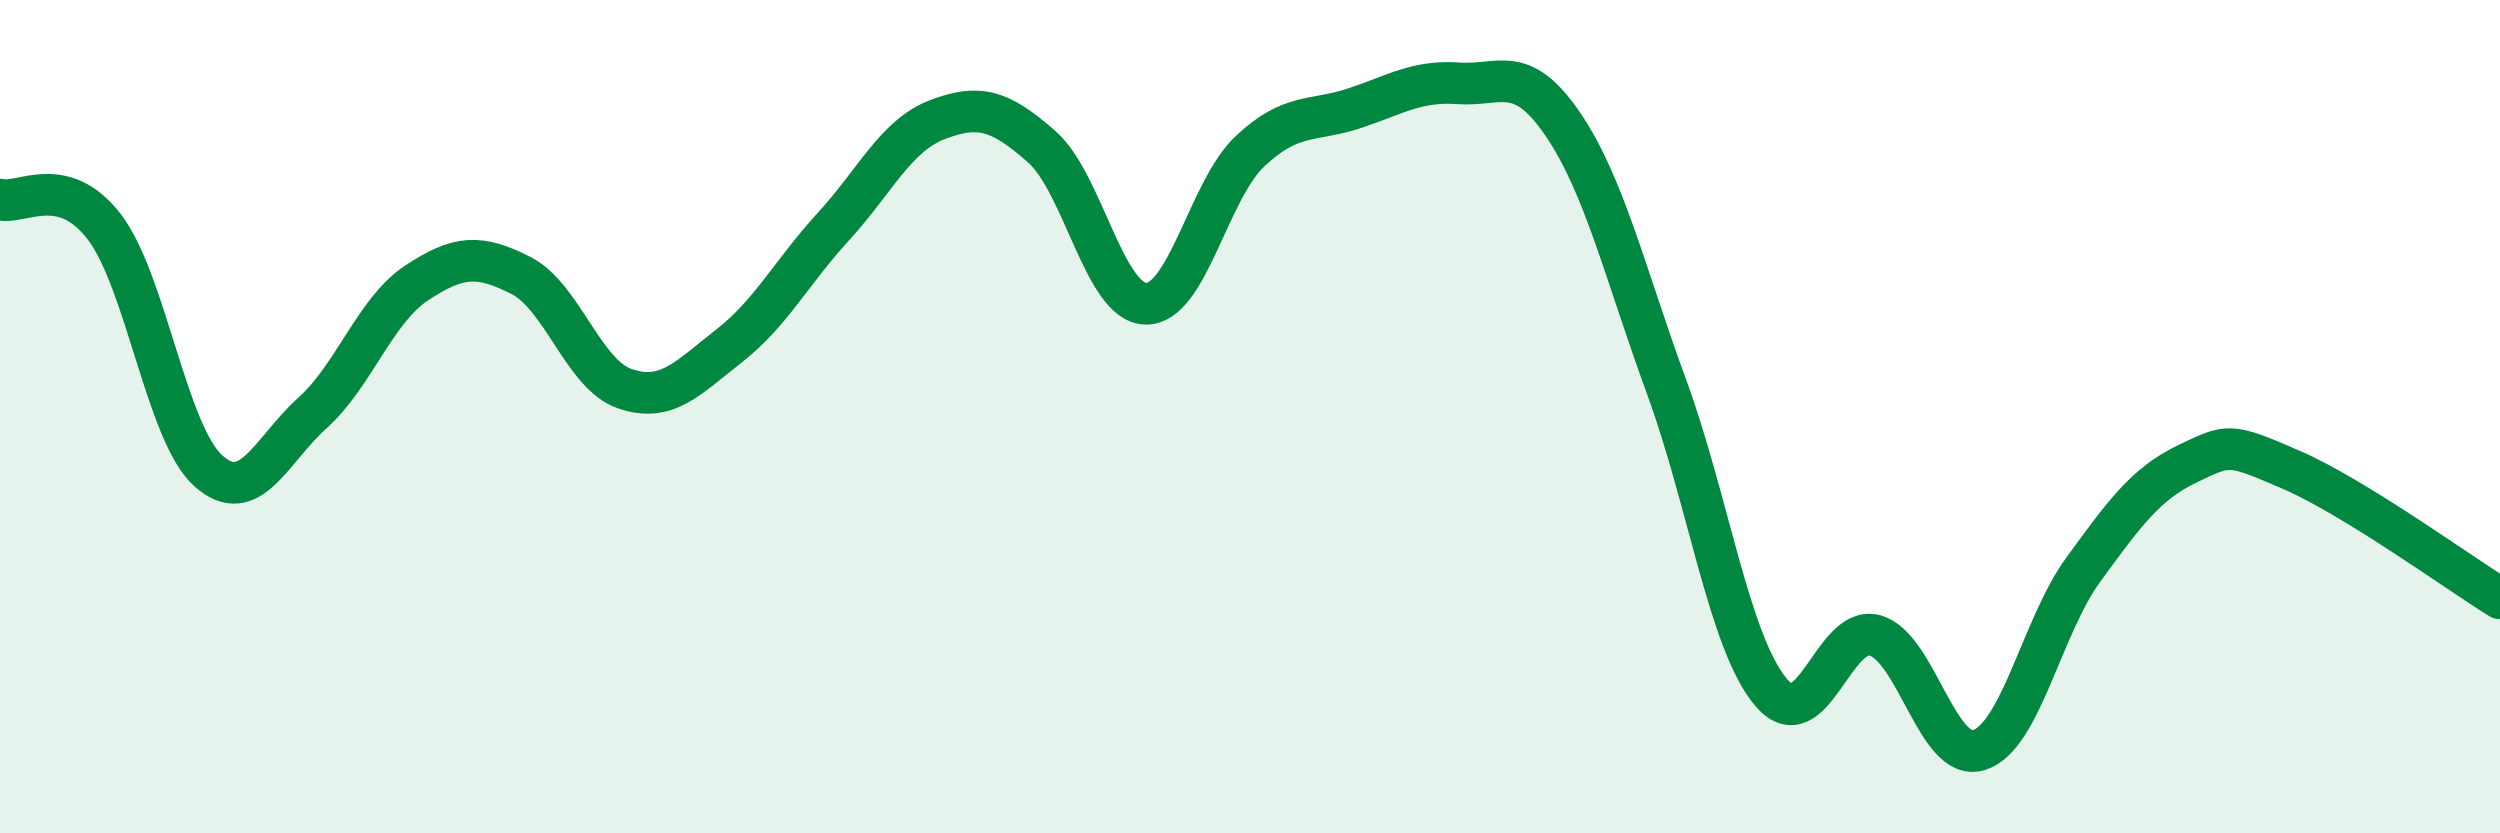
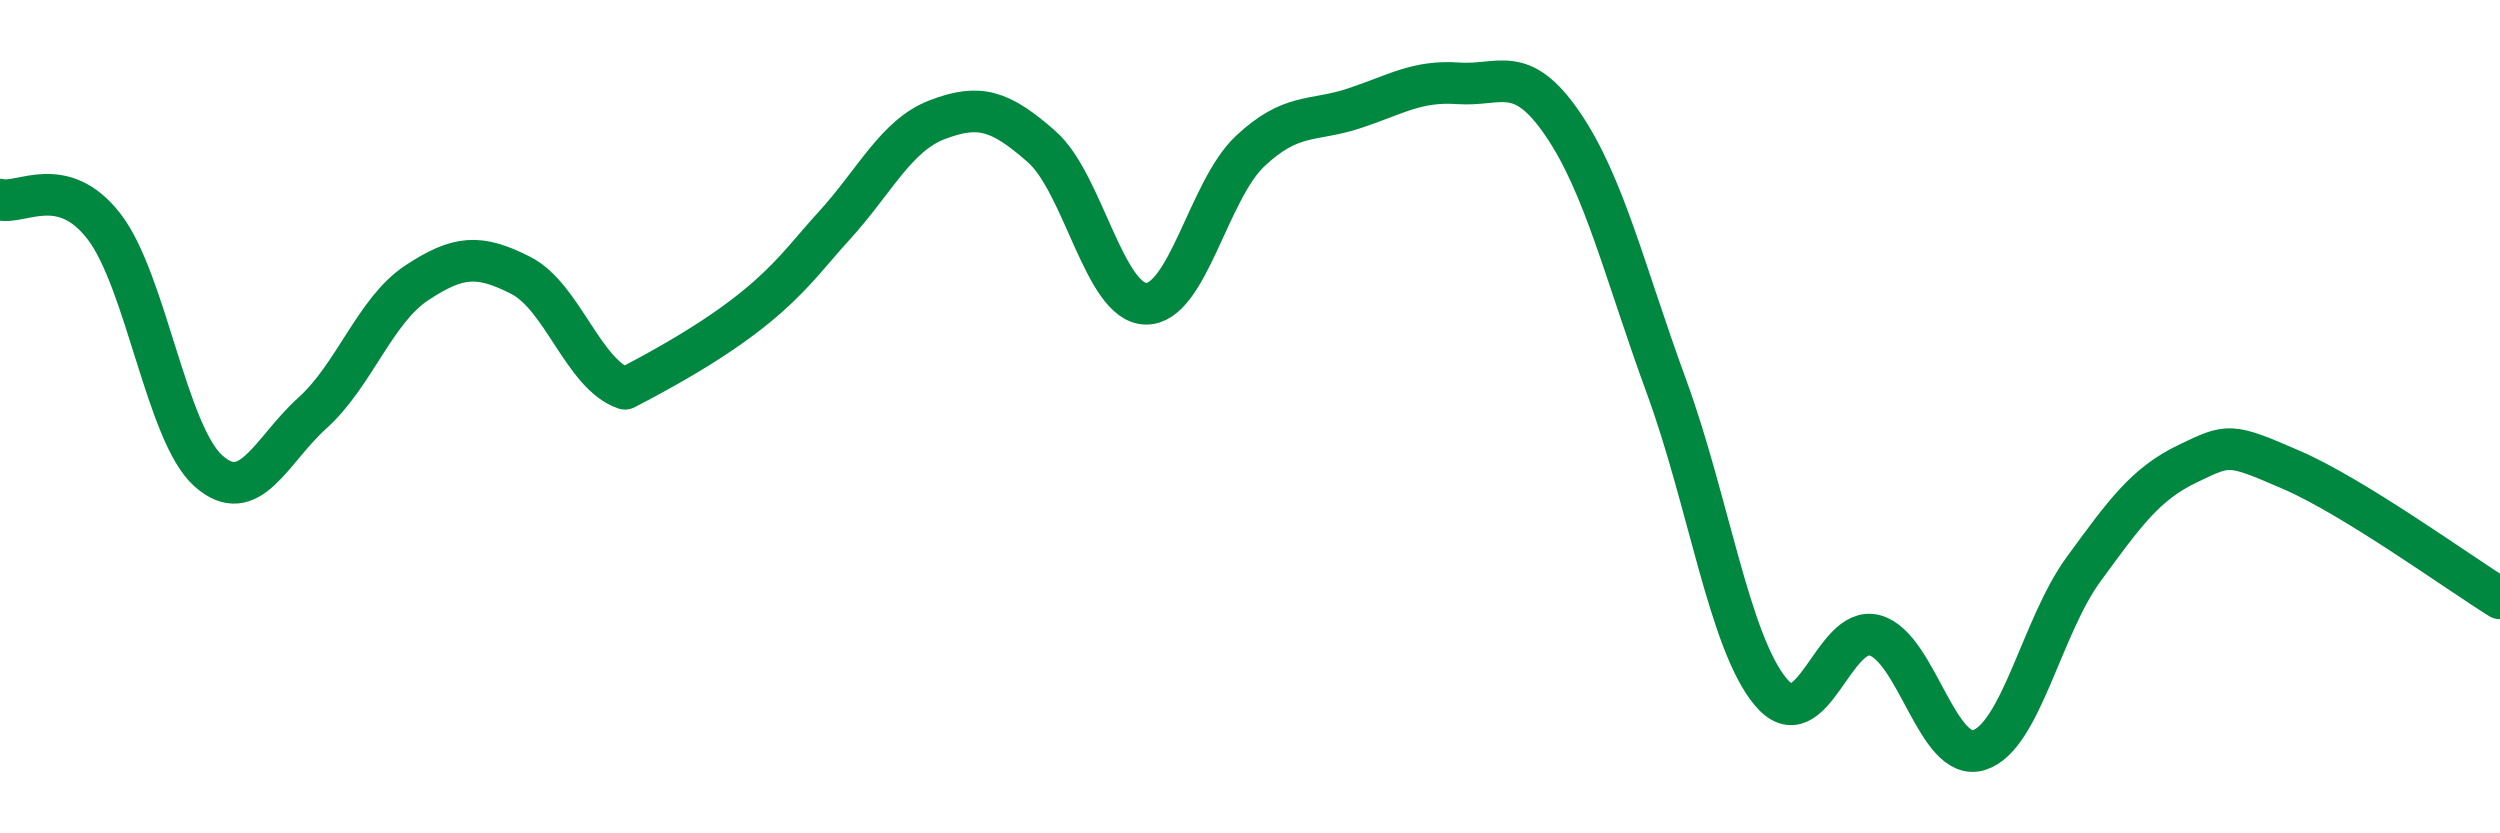
<svg xmlns="http://www.w3.org/2000/svg" width="60" height="20" viewBox="0 0 60 20">
-   <path d="M 0,4.79 C 0.5,4.92 1.5,4.14 2.5,5.44 C 3.5,6.74 4,10.41 5,11.3 C 6,12.19 6.5,10.81 7.5,9.91 C 8.5,9.01 9,7.45 10,6.79 C 11,6.13 11.5,6.1 12.5,6.61 C 13.5,7.12 14,8.99 15,9.33 C 16,9.67 16.5,9.08 17.5,8.3 C 18.5,7.52 19,6.53 20,5.44 C 21,4.35 21.5,3.25 22.5,2.87 C 23.5,2.49 24,2.64 25,3.52 C 26,4.4 26.5,7.27 27.5,7.29 C 28.5,7.31 29,4.57 30,3.63 C 31,2.69 31.5,2.93 32.5,2.6 C 33.5,2.27 34,1.93 35,2 C 36,2.07 36.5,1.51 37.5,2.97 C 38.5,4.43 39,6.56 40,9.29 C 41,12.02 41.5,15.42 42.5,16.61 C 43.5,17.8 44,14.97 45,15.25 C 46,15.53 46.5,18.32 47.5,18 C 48.5,17.68 49,15.04 50,13.67 C 51,12.3 51.5,11.61 52.5,11.13 C 53.5,10.65 53.5,10.63 55,11.28 C 56.5,11.93 59,13.74 60,14.36L60 20L0 20Z" fill="#008740" opacity="0.1" stroke-linecap="round" stroke-linejoin="round" />
-   <path d="M 0,4.79 C 0.5,4.92 1.5,4.14 2.5,5.44 C 3.5,6.74 4,10.41 5,11.3 C 6,12.19 6.5,10.81 7.5,9.91 C 8.5,9.01 9,7.45 10,6.79 C 11,6.13 11.5,6.1 12.5,6.61 C 13.5,7.12 14,8.99 15,9.33 C 16,9.67 16.5,9.08 17.5,8.3 C 18.5,7.52 19,6.53 20,5.44 C 21,4.35 21.5,3.25 22.5,2.87 C 23.5,2.49 24,2.64 25,3.52 C 26,4.4 26.5,7.27 27.5,7.29 C 28.5,7.31 29,4.57 30,3.63 C 31,2.69 31.5,2.93 32.5,2.6 C 33.5,2.27 34,1.93 35,2 C 36,2.07 36.5,1.51 37.5,2.97 C 38.5,4.43 39,6.56 40,9.29 C 41,12.02 41.5,15.42 42.5,16.61 C 43.5,17.8 44,14.97 45,15.25 C 46,15.53 46.5,18.32 47.5,18 C 48.5,17.68 49,15.04 50,13.67 C 51,12.3 51.5,11.61 52.5,11.13 C 53.5,10.65 53.5,10.63 55,11.28 C 56.5,11.93 59,13.74 60,14.36" stroke="#008740" stroke-width="1" fill="none" stroke-linecap="round" stroke-linejoin="round" />
+   <path d="M 0,4.79 C 0.5,4.92 1.5,4.14 2.5,5.44 C 3.5,6.74 4,10.41 5,11.3 C 6,12.19 6.5,10.81 7.5,9.91 C 8.5,9.01 9,7.45 10,6.79 C 11,6.13 11.5,6.1 12.5,6.61 C 13.5,7.12 14,8.99 15,9.33 C 18.5,7.52 19,6.53 20,5.44 C 21,4.35 21.5,3.25 22.5,2.87 C 23.5,2.49 24,2.64 25,3.52 C 26,4.4 26.5,7.27 27.5,7.29 C 28.5,7.31 29,4.57 30,3.63 C 31,2.69 31.5,2.93 32.5,2.6 C 33.5,2.27 34,1.93 35,2 C 36,2.07 36.5,1.51 37.5,2.97 C 38.5,4.43 39,6.56 40,9.29 C 41,12.02 41.5,15.42 42.5,16.61 C 43.5,17.8 44,14.97 45,15.25 C 46,15.53 46.5,18.32 47.5,18 C 48.5,17.68 49,15.04 50,13.67 C 51,12.3 51.5,11.61 52.5,11.13 C 53.5,10.65 53.5,10.63 55,11.28 C 56.5,11.93 59,13.74 60,14.36" stroke="#008740" stroke-width="1" fill="none" stroke-linecap="round" stroke-linejoin="round" />
</svg>